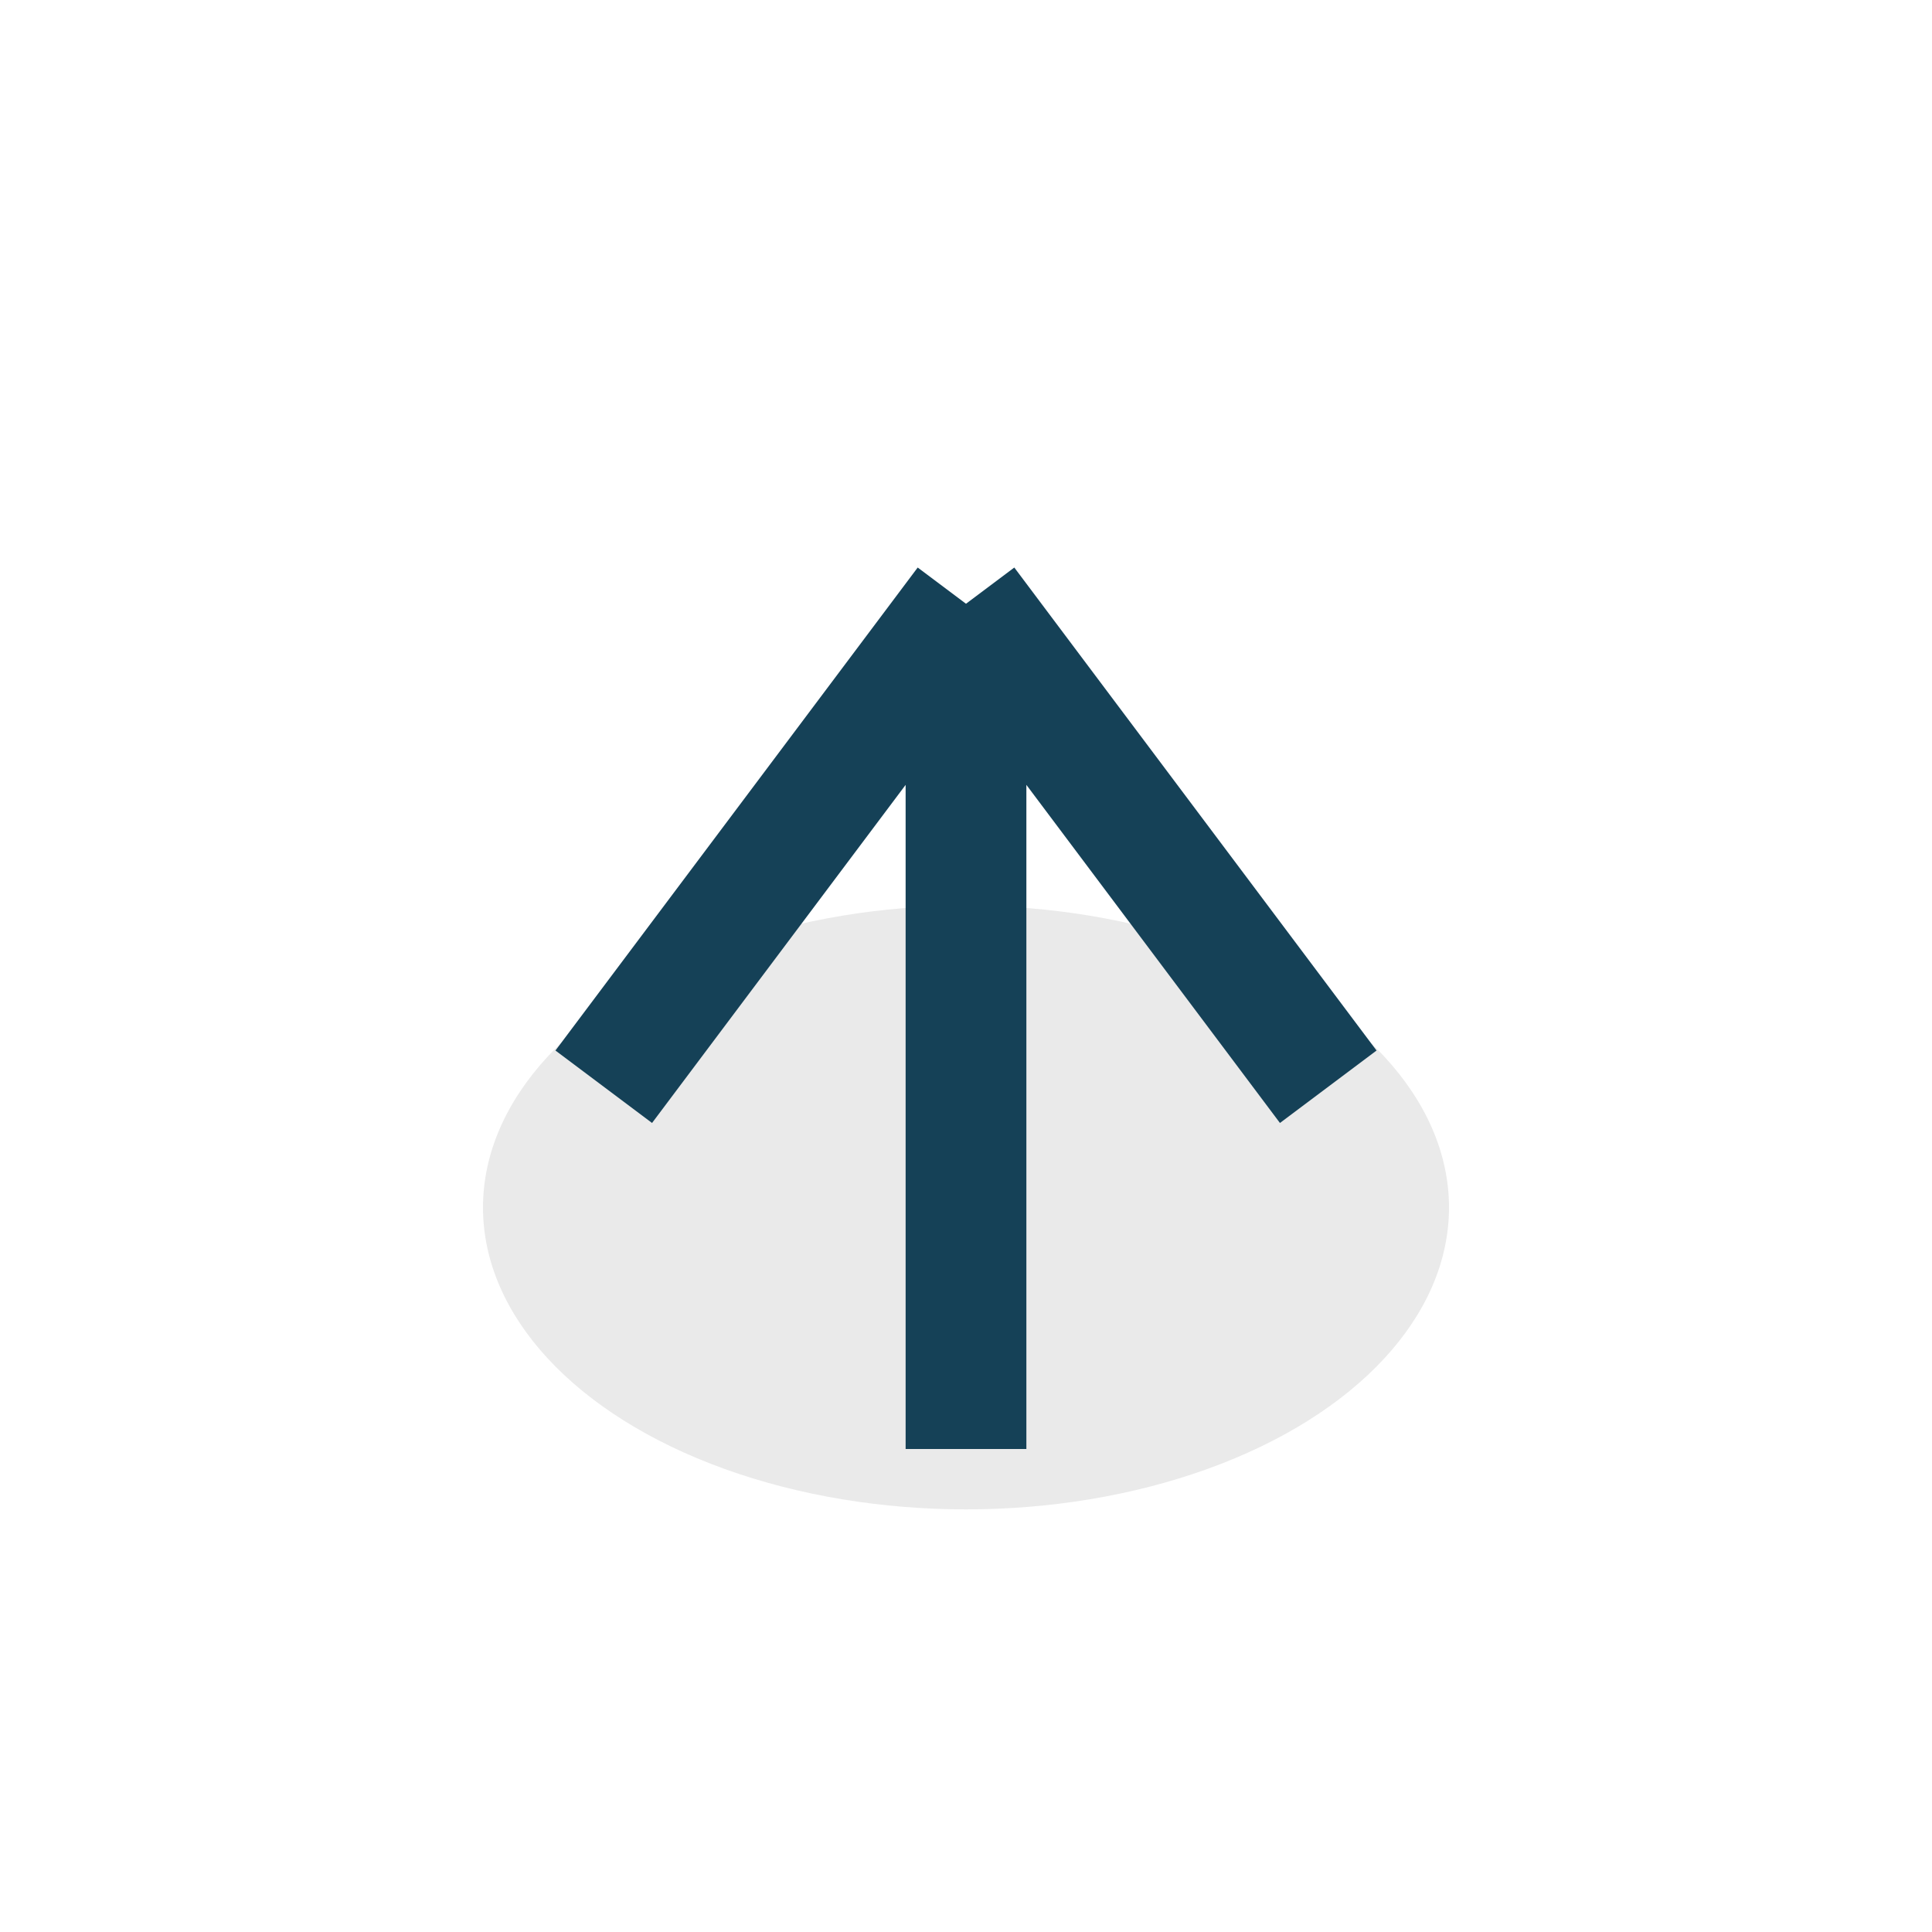
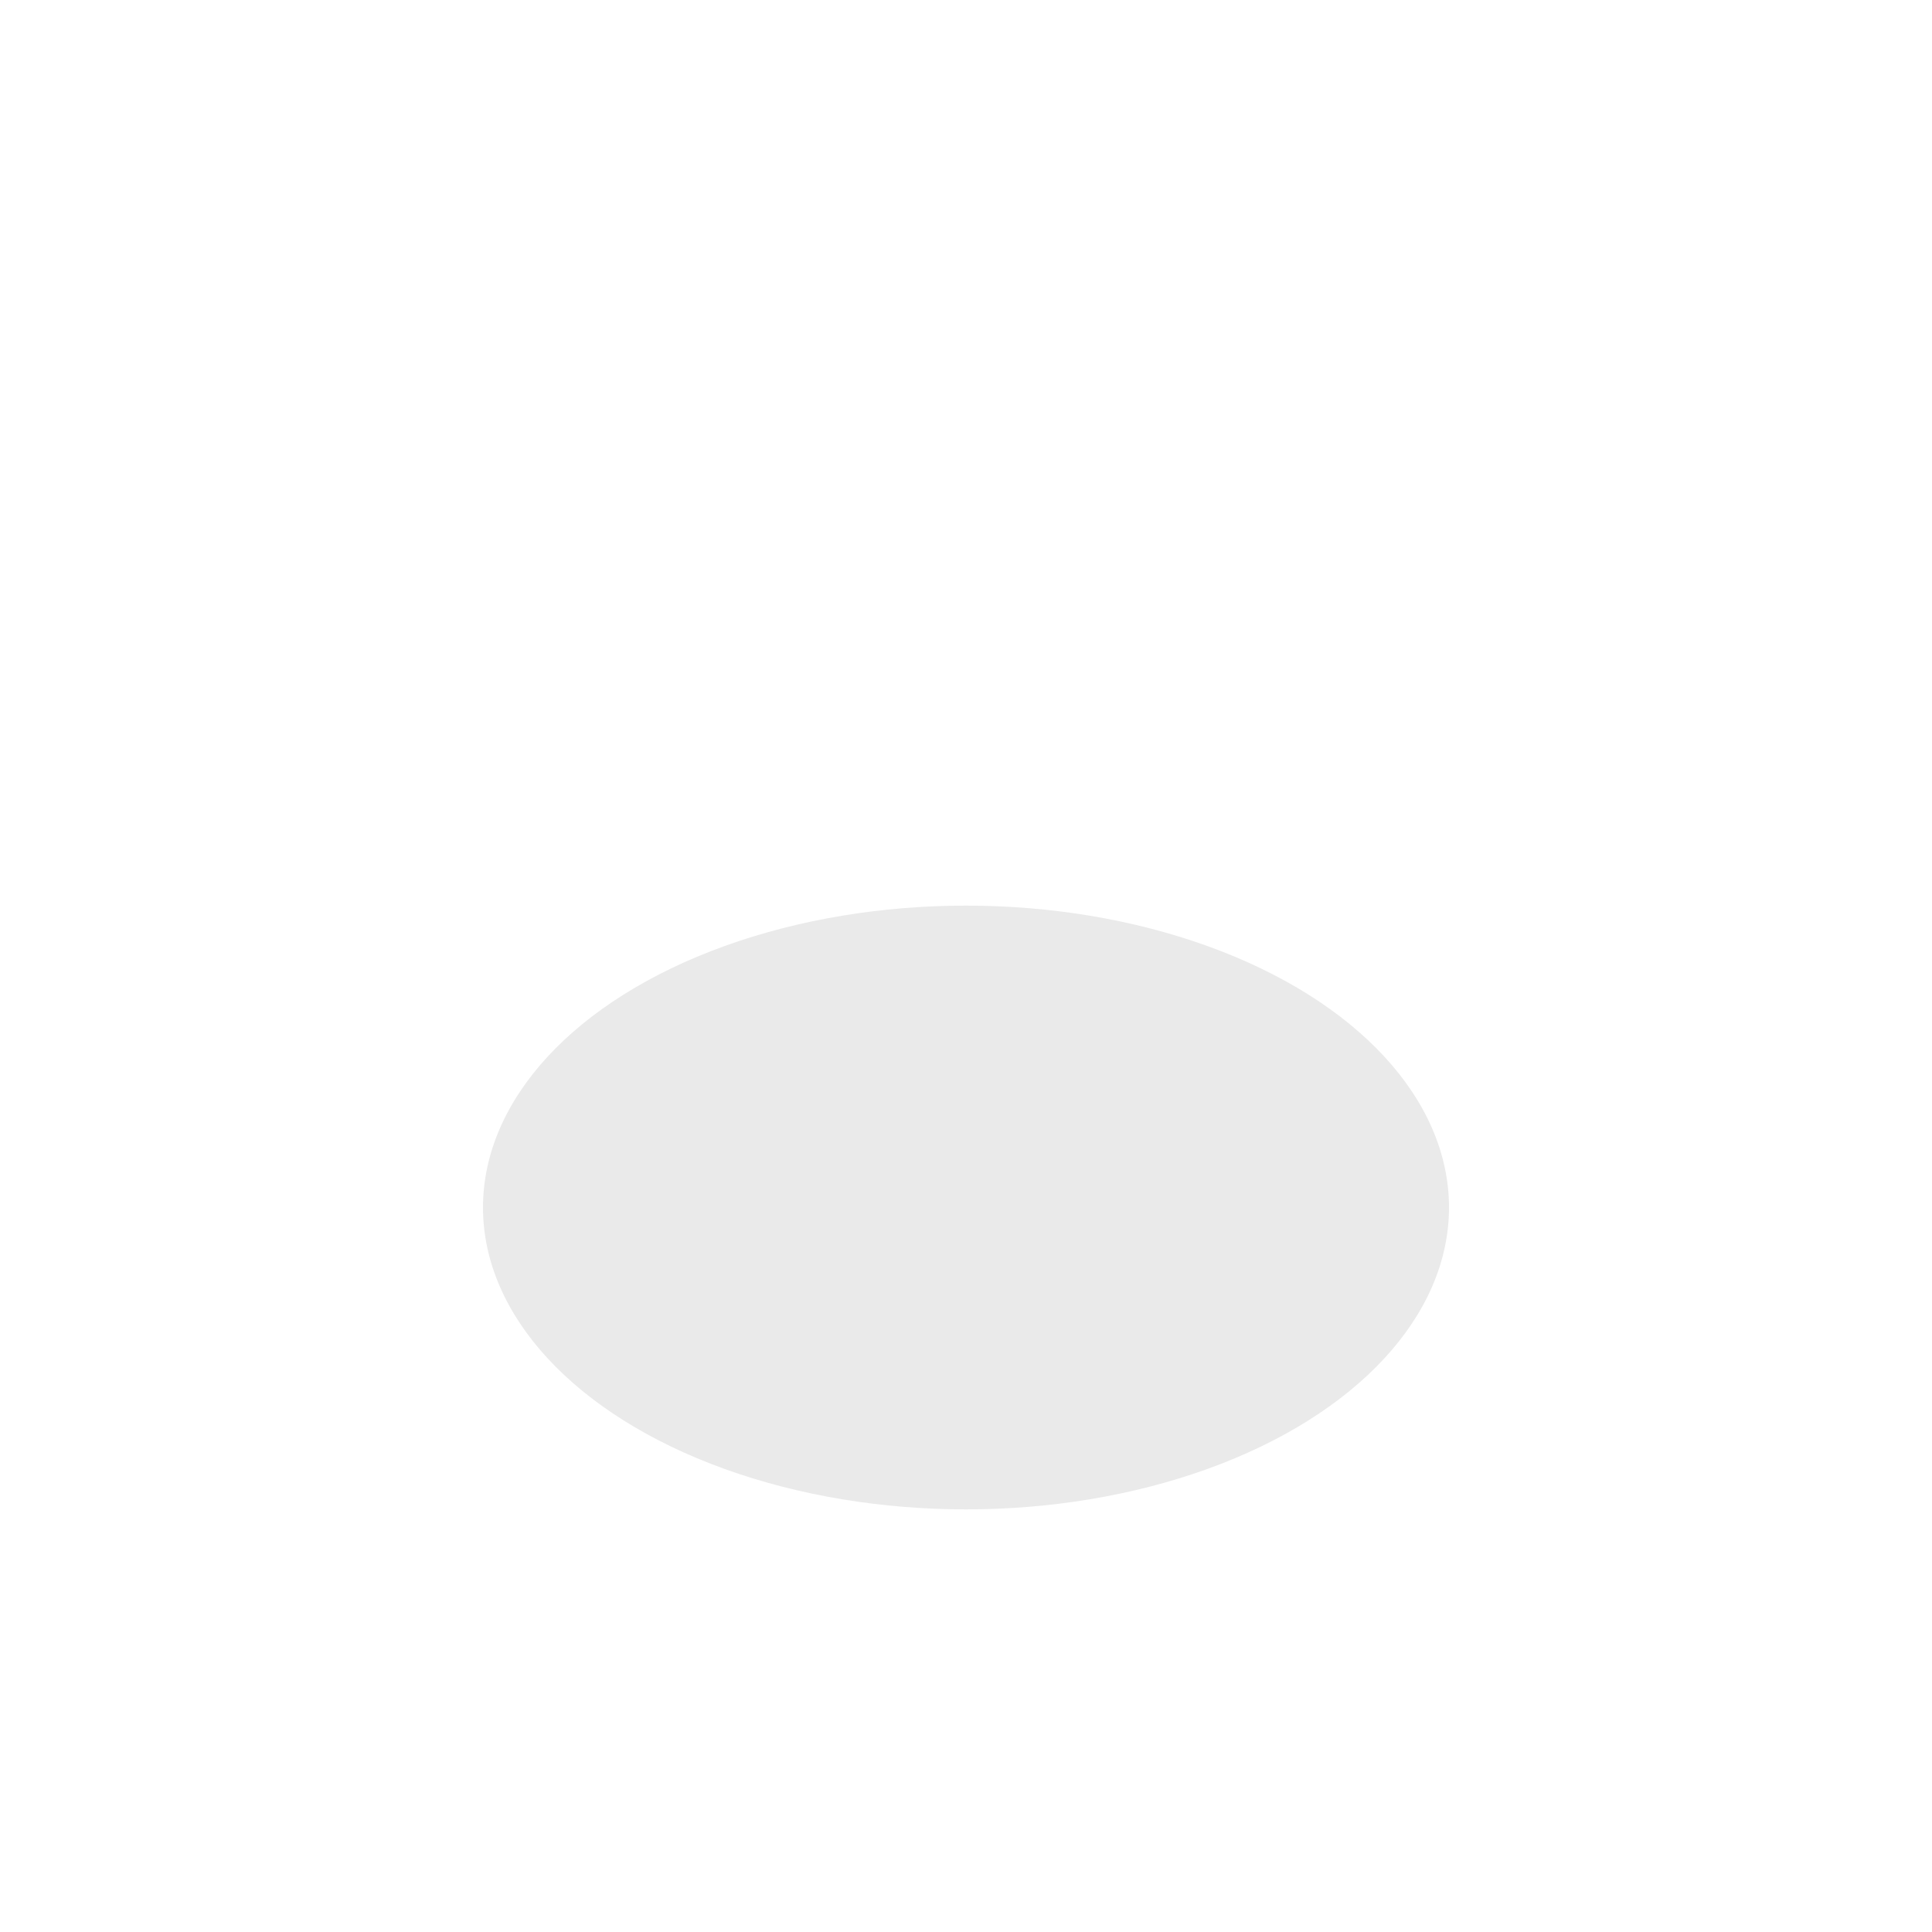
<svg xmlns="http://www.w3.org/2000/svg" width="32" height="32" viewBox="0 0 32 32">
  <ellipse cx="16" cy="20" rx="8" ry="5" fill="#EAEAEA" />
-   <path d="M16 24V10 M16 10l6 8 M16 10l-6 8" stroke="#154157" stroke-width="2" fill="none" />
</svg>